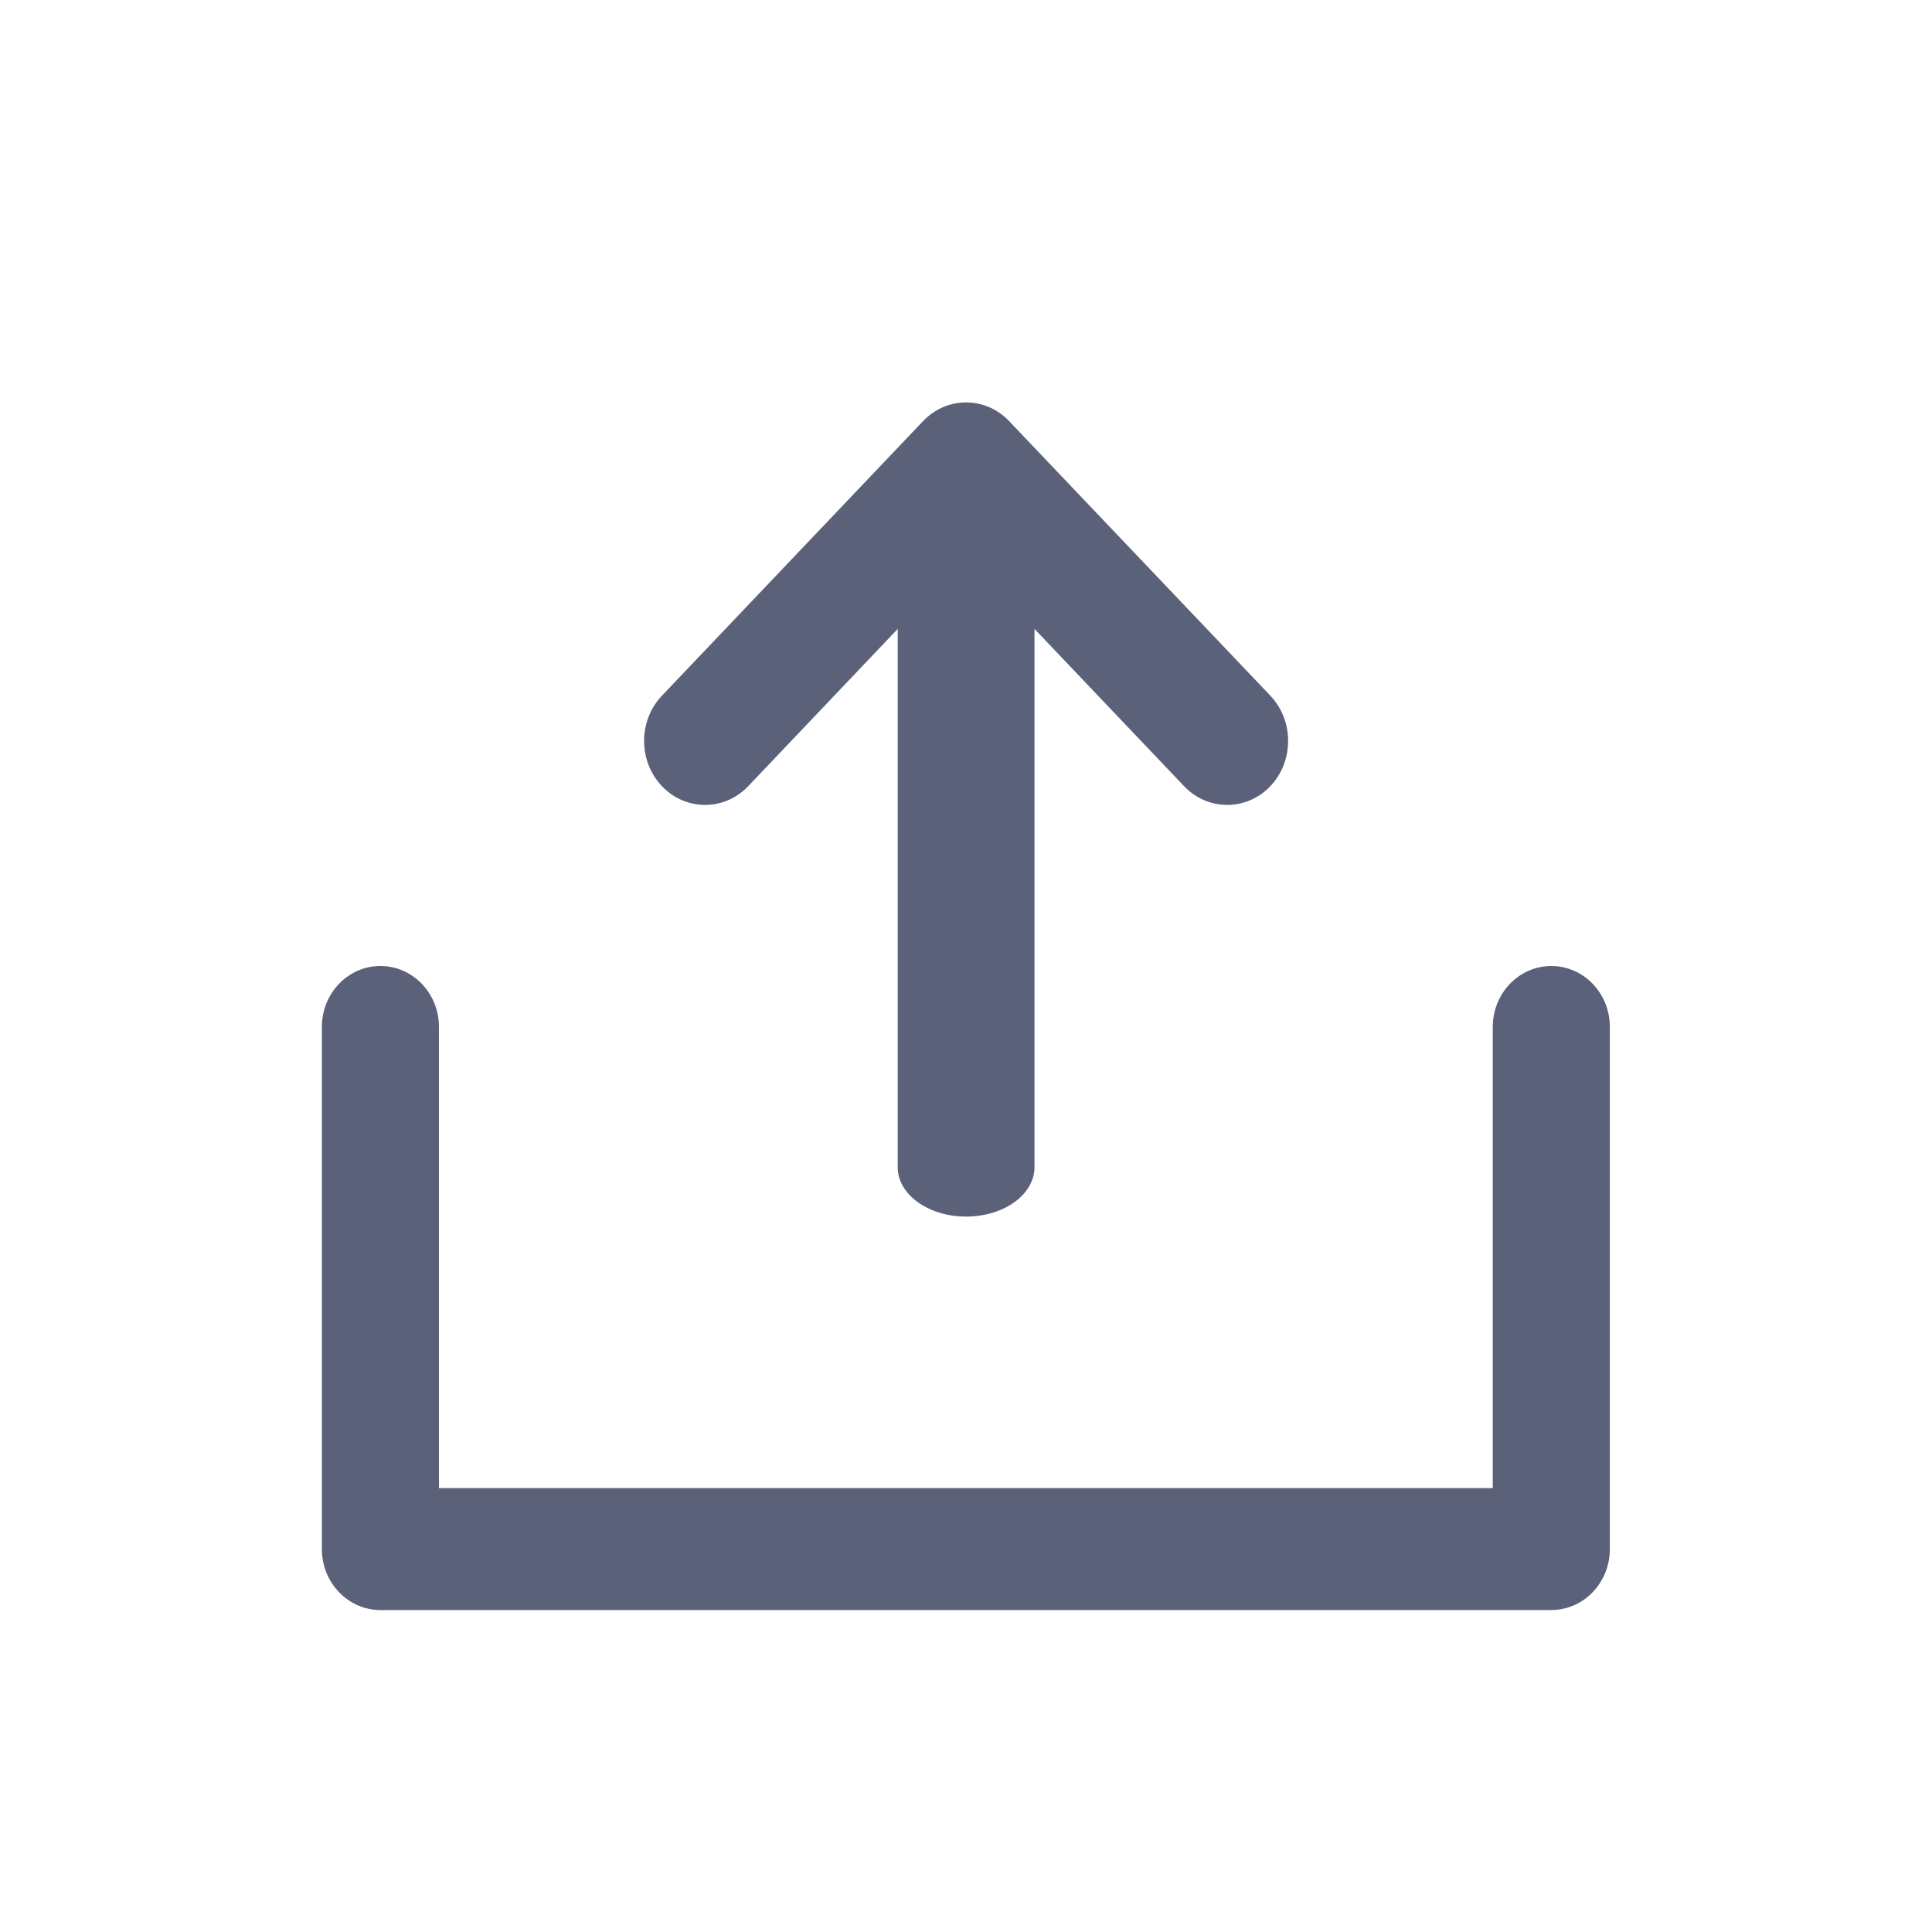
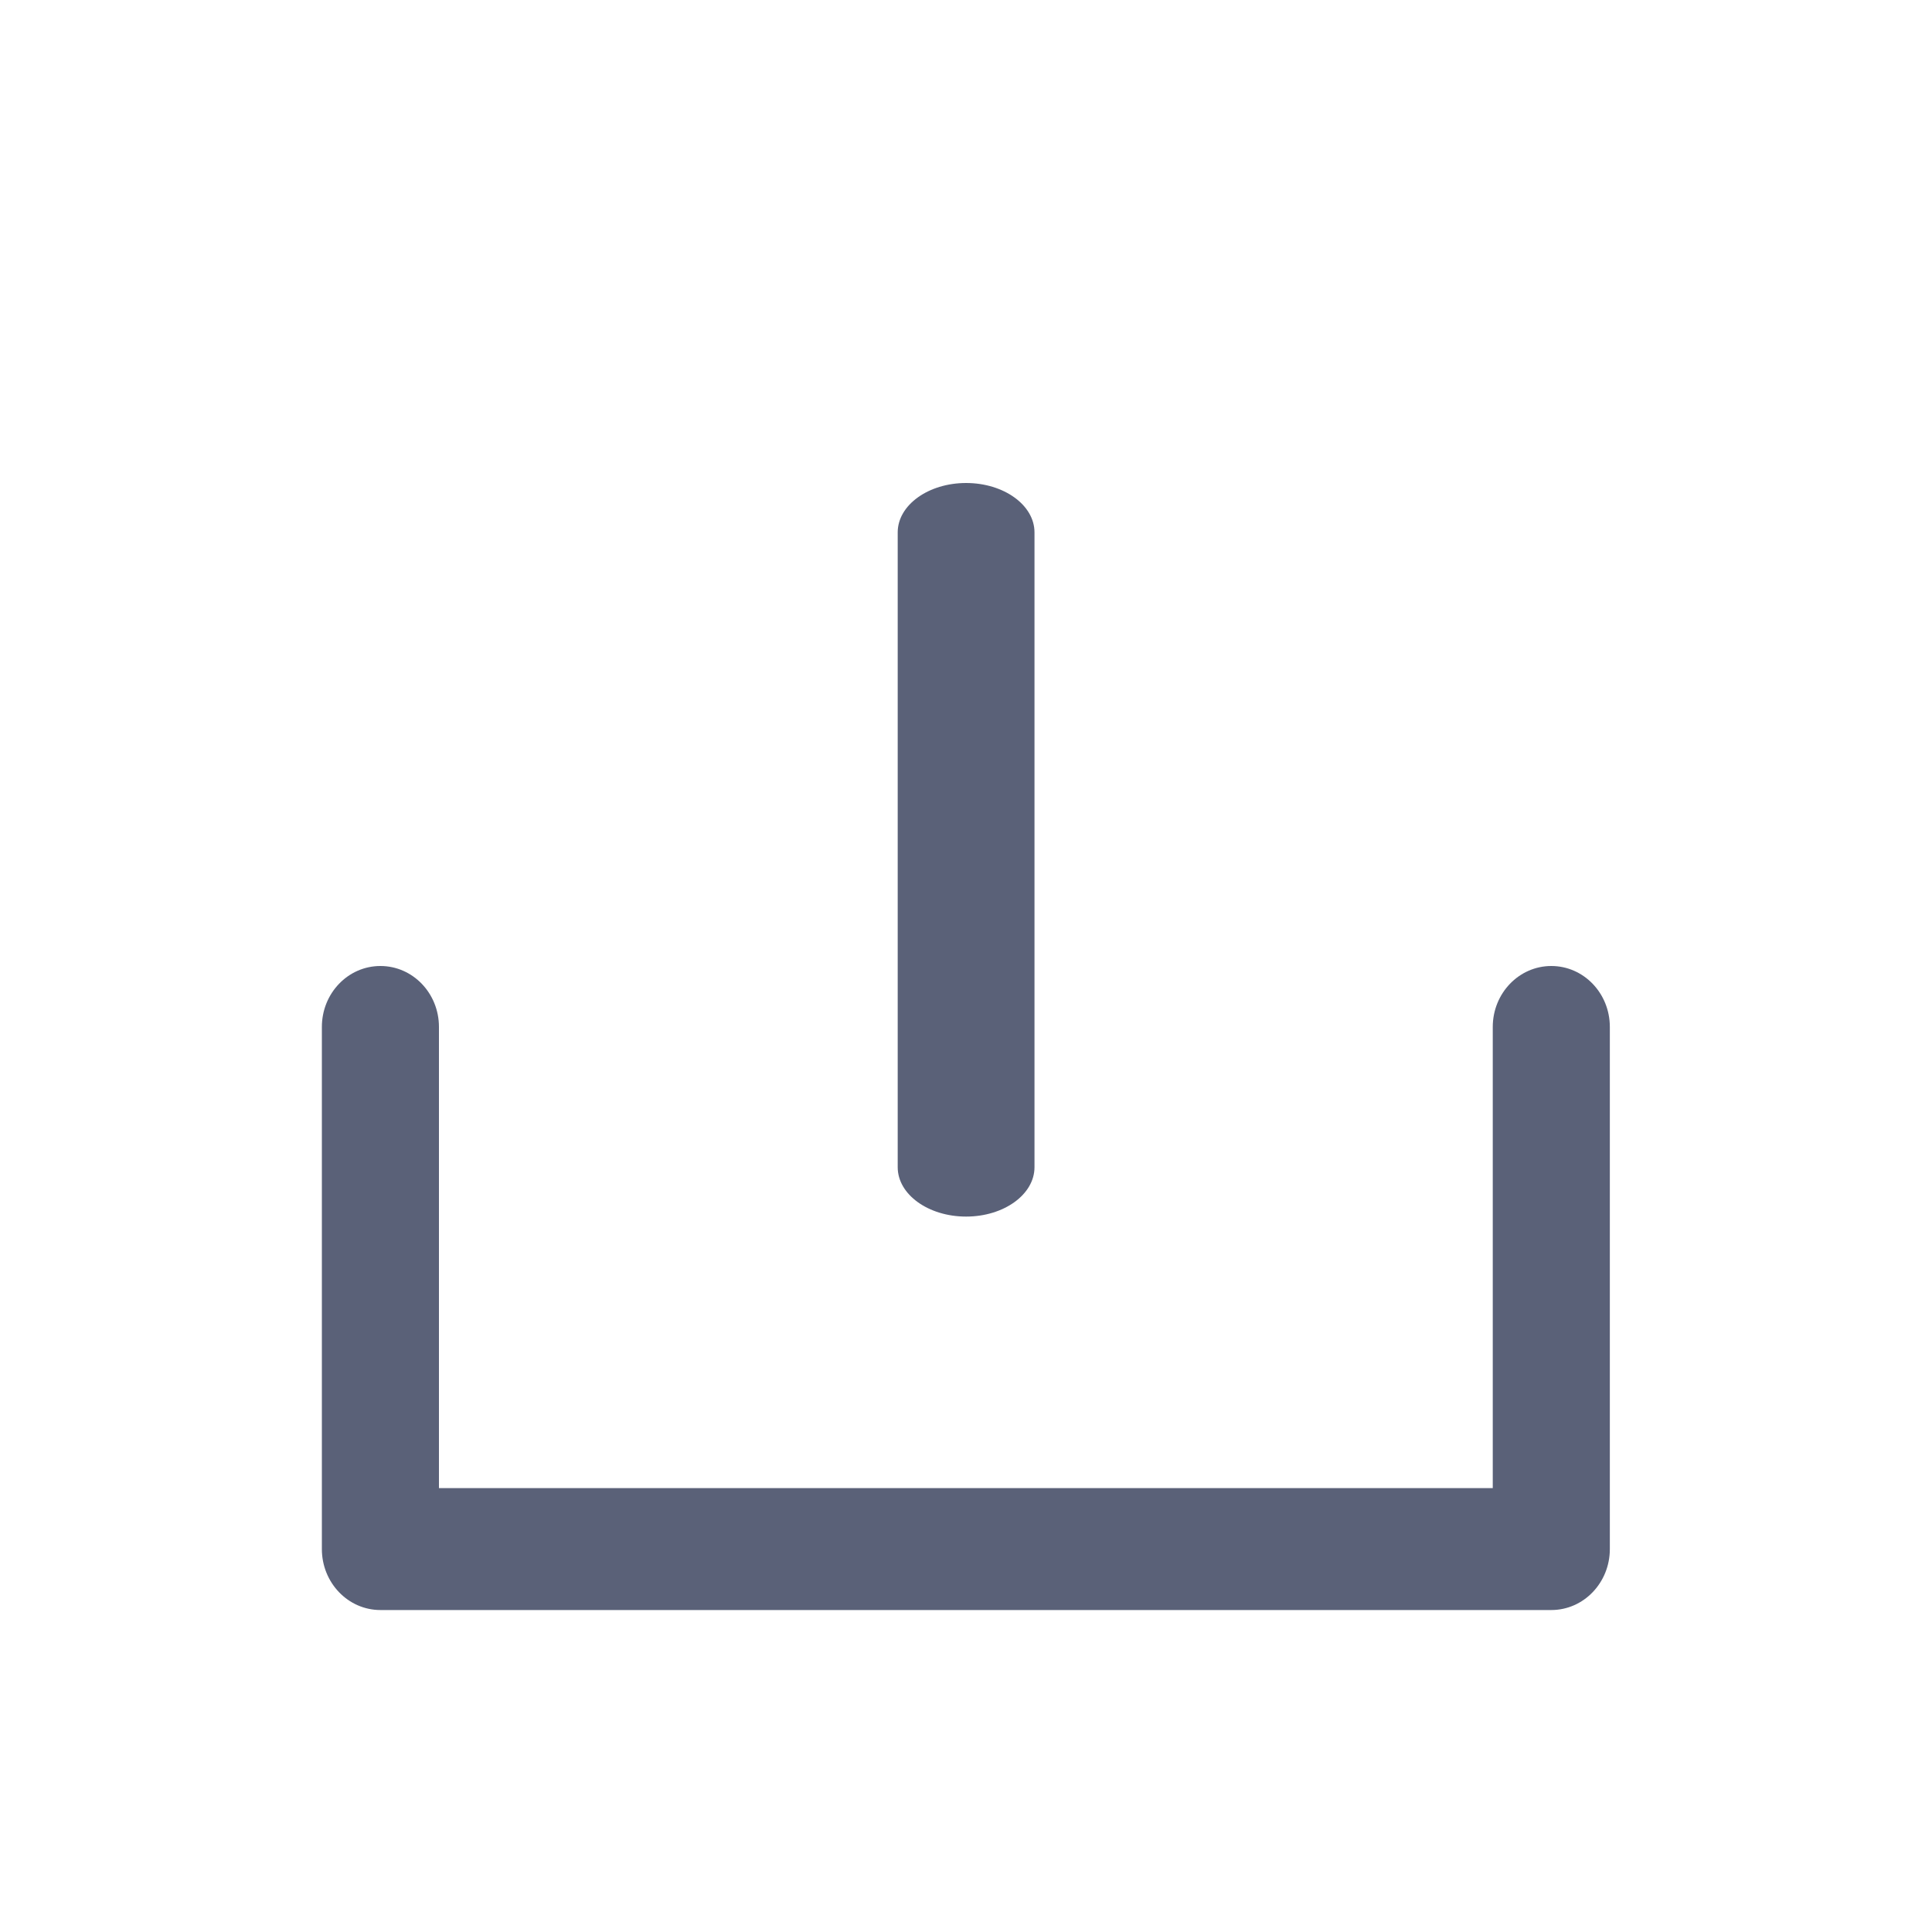
<svg xmlns="http://www.w3.org/2000/svg" width="20" height="20" viewBox="0 0 20 20" fill="none">
  <path fill-rule="evenodd" clip-rule="evenodd" d="M10.001 5C10.392 5 10.709 5.229 10.709 5.511V12.083C10.709 12.365 10.392 12.594 10.001 12.594C9.61 12.594 9.293 12.365 9.293 12.083V5.511C9.293 5.229 9.61 5 10.001 5Z" fill="#5A6178" />
  <path fill-rule="evenodd" clip-rule="evenodd" d="M3.938 10C4.273 10 4.544 10.282 4.544 10.631V15.405H15.453V10.631C15.453 10.282 15.725 10 16.059 10C16.394 10 16.665 10.282 16.665 10.631V16.036C16.665 16.384 16.394 16.667 16.059 16.667H3.938C3.603 16.667 3.332 16.384 3.332 16.036V10.631C3.332 10.282 3.603 10 3.938 10Z" fill="#5A6178" />
-   <path fill-rule="evenodd" clip-rule="evenodd" d="M9.555 4.36C9.802 4.101 10.201 4.101 10.447 4.36L13.15 7.201C13.396 7.46 13.396 7.88 13.15 8.139C12.904 8.397 12.504 8.397 12.258 8.139L10.001 5.766L7.745 8.139C7.498 8.397 7.099 8.397 6.853 8.139C6.606 7.88 6.606 7.46 6.853 7.201L9.555 4.36Z" fill="#5A6178" />
</svg>